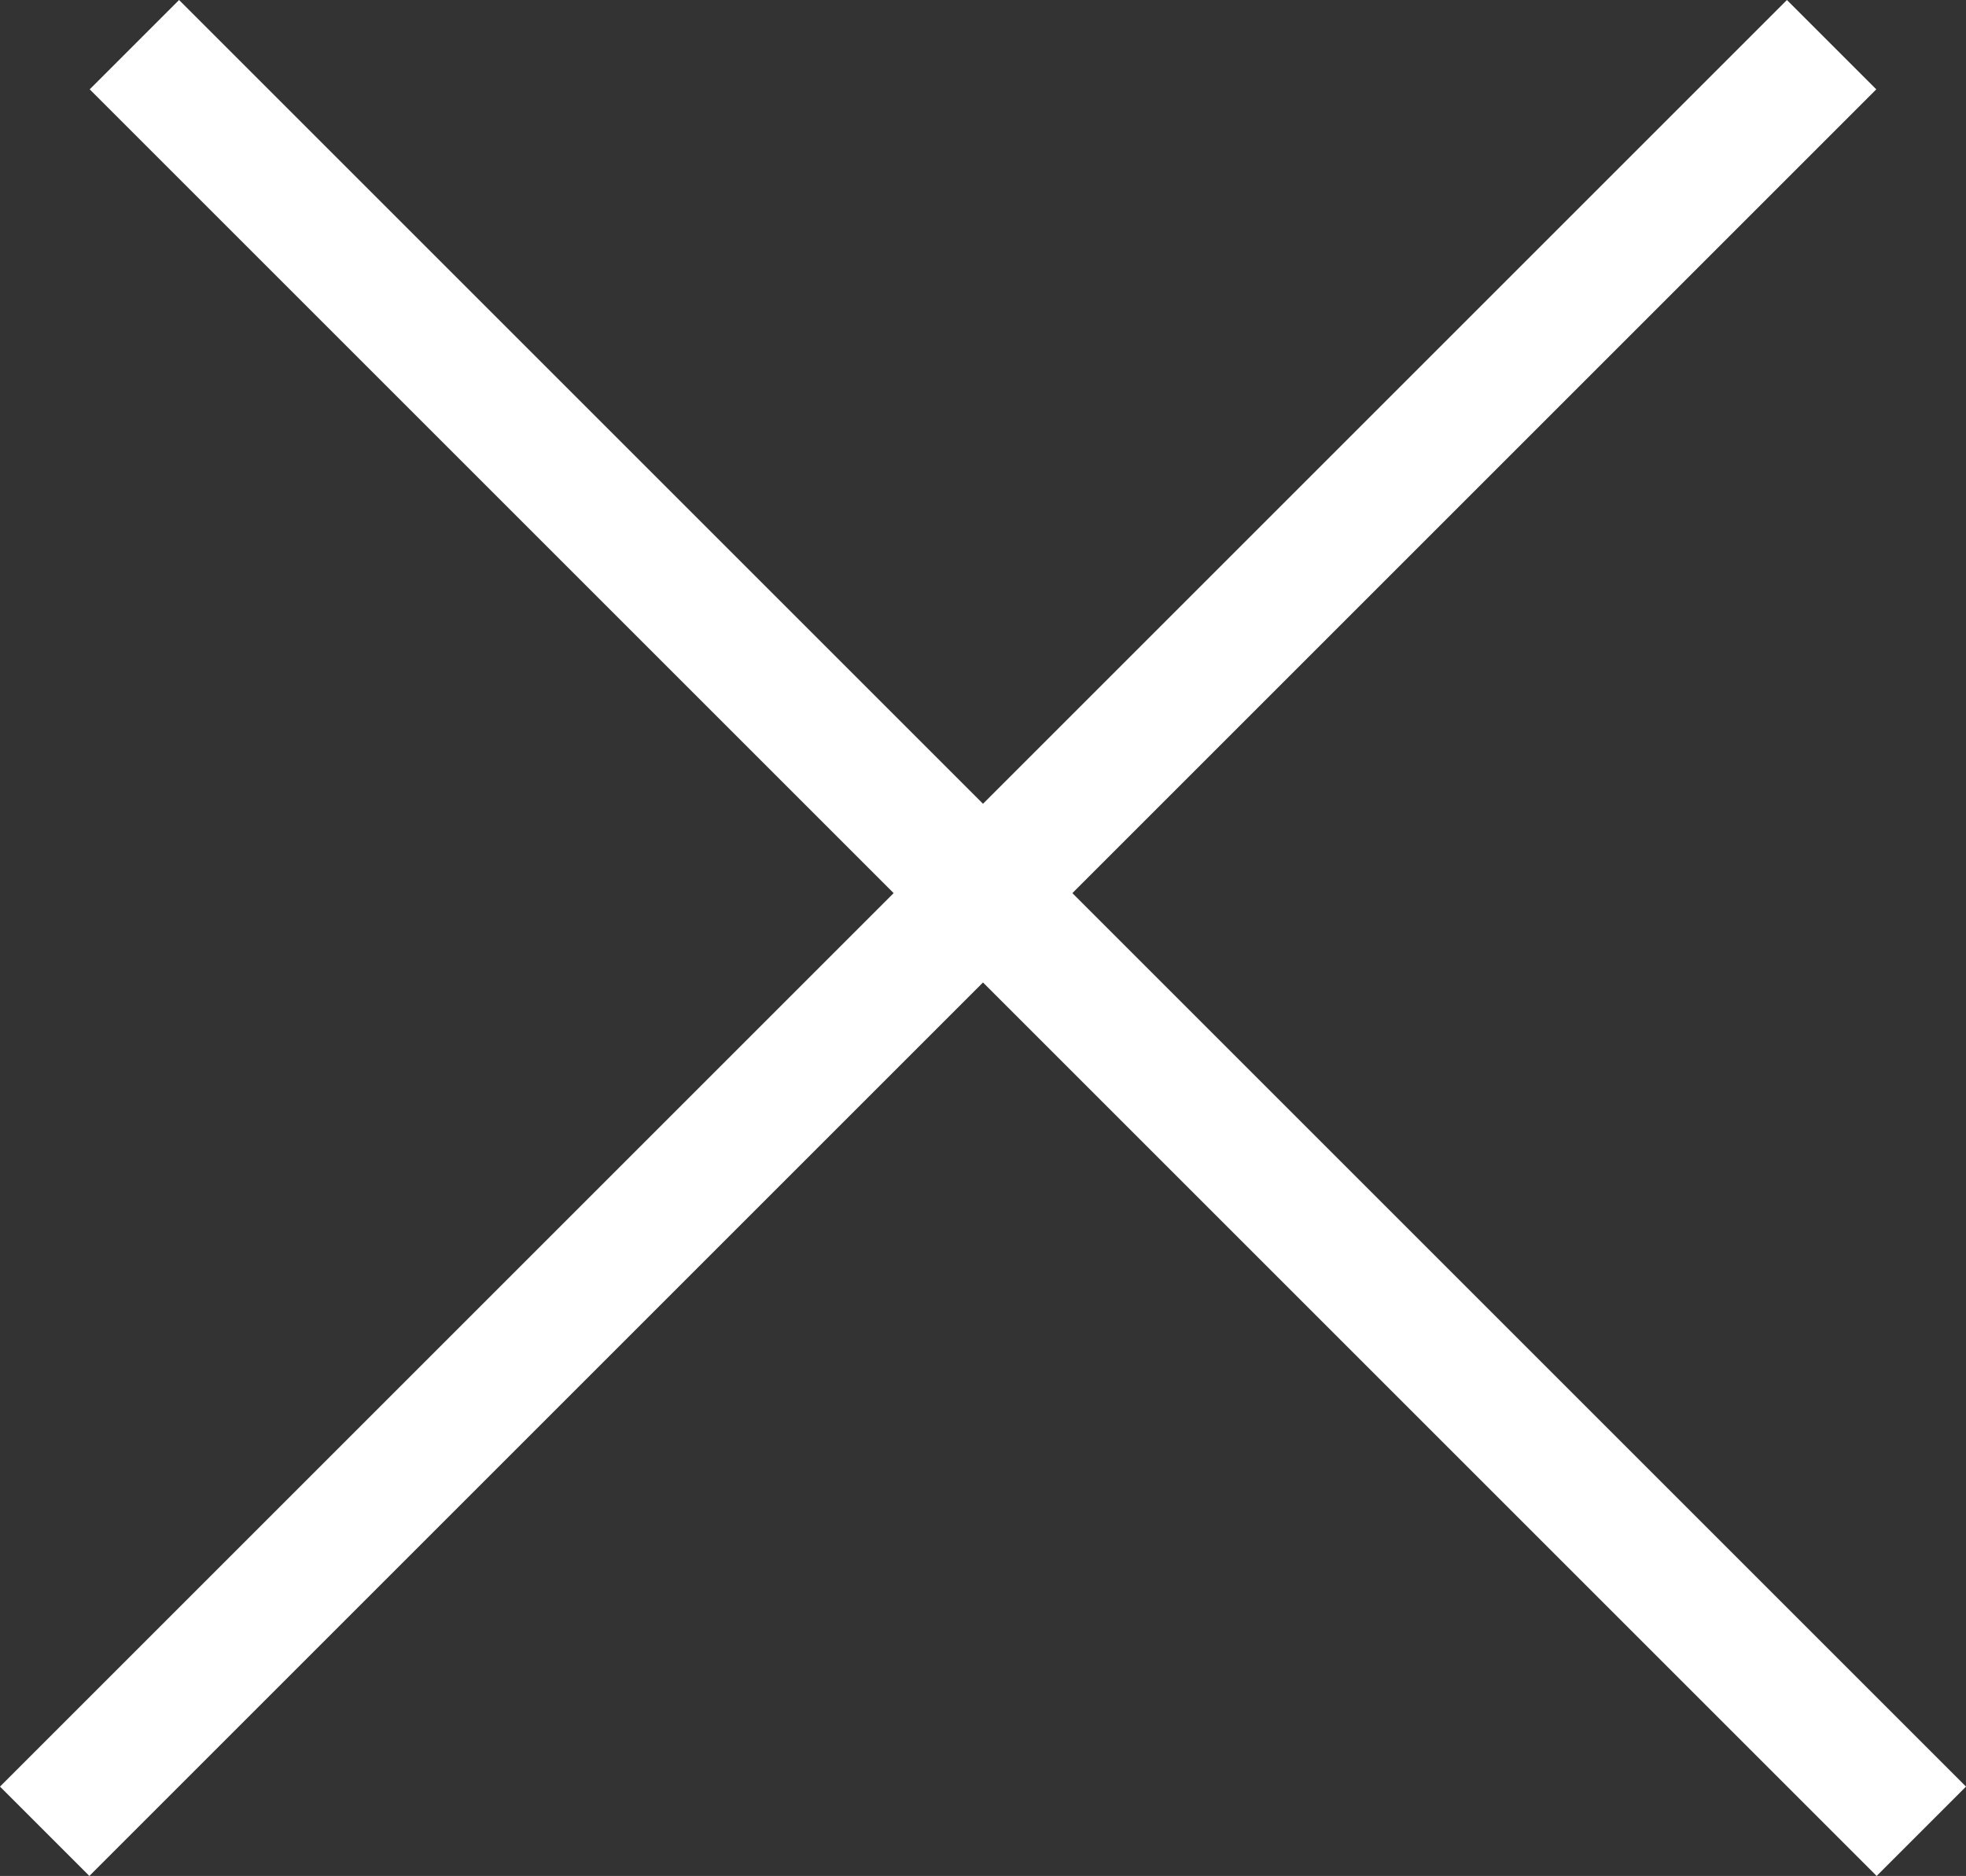
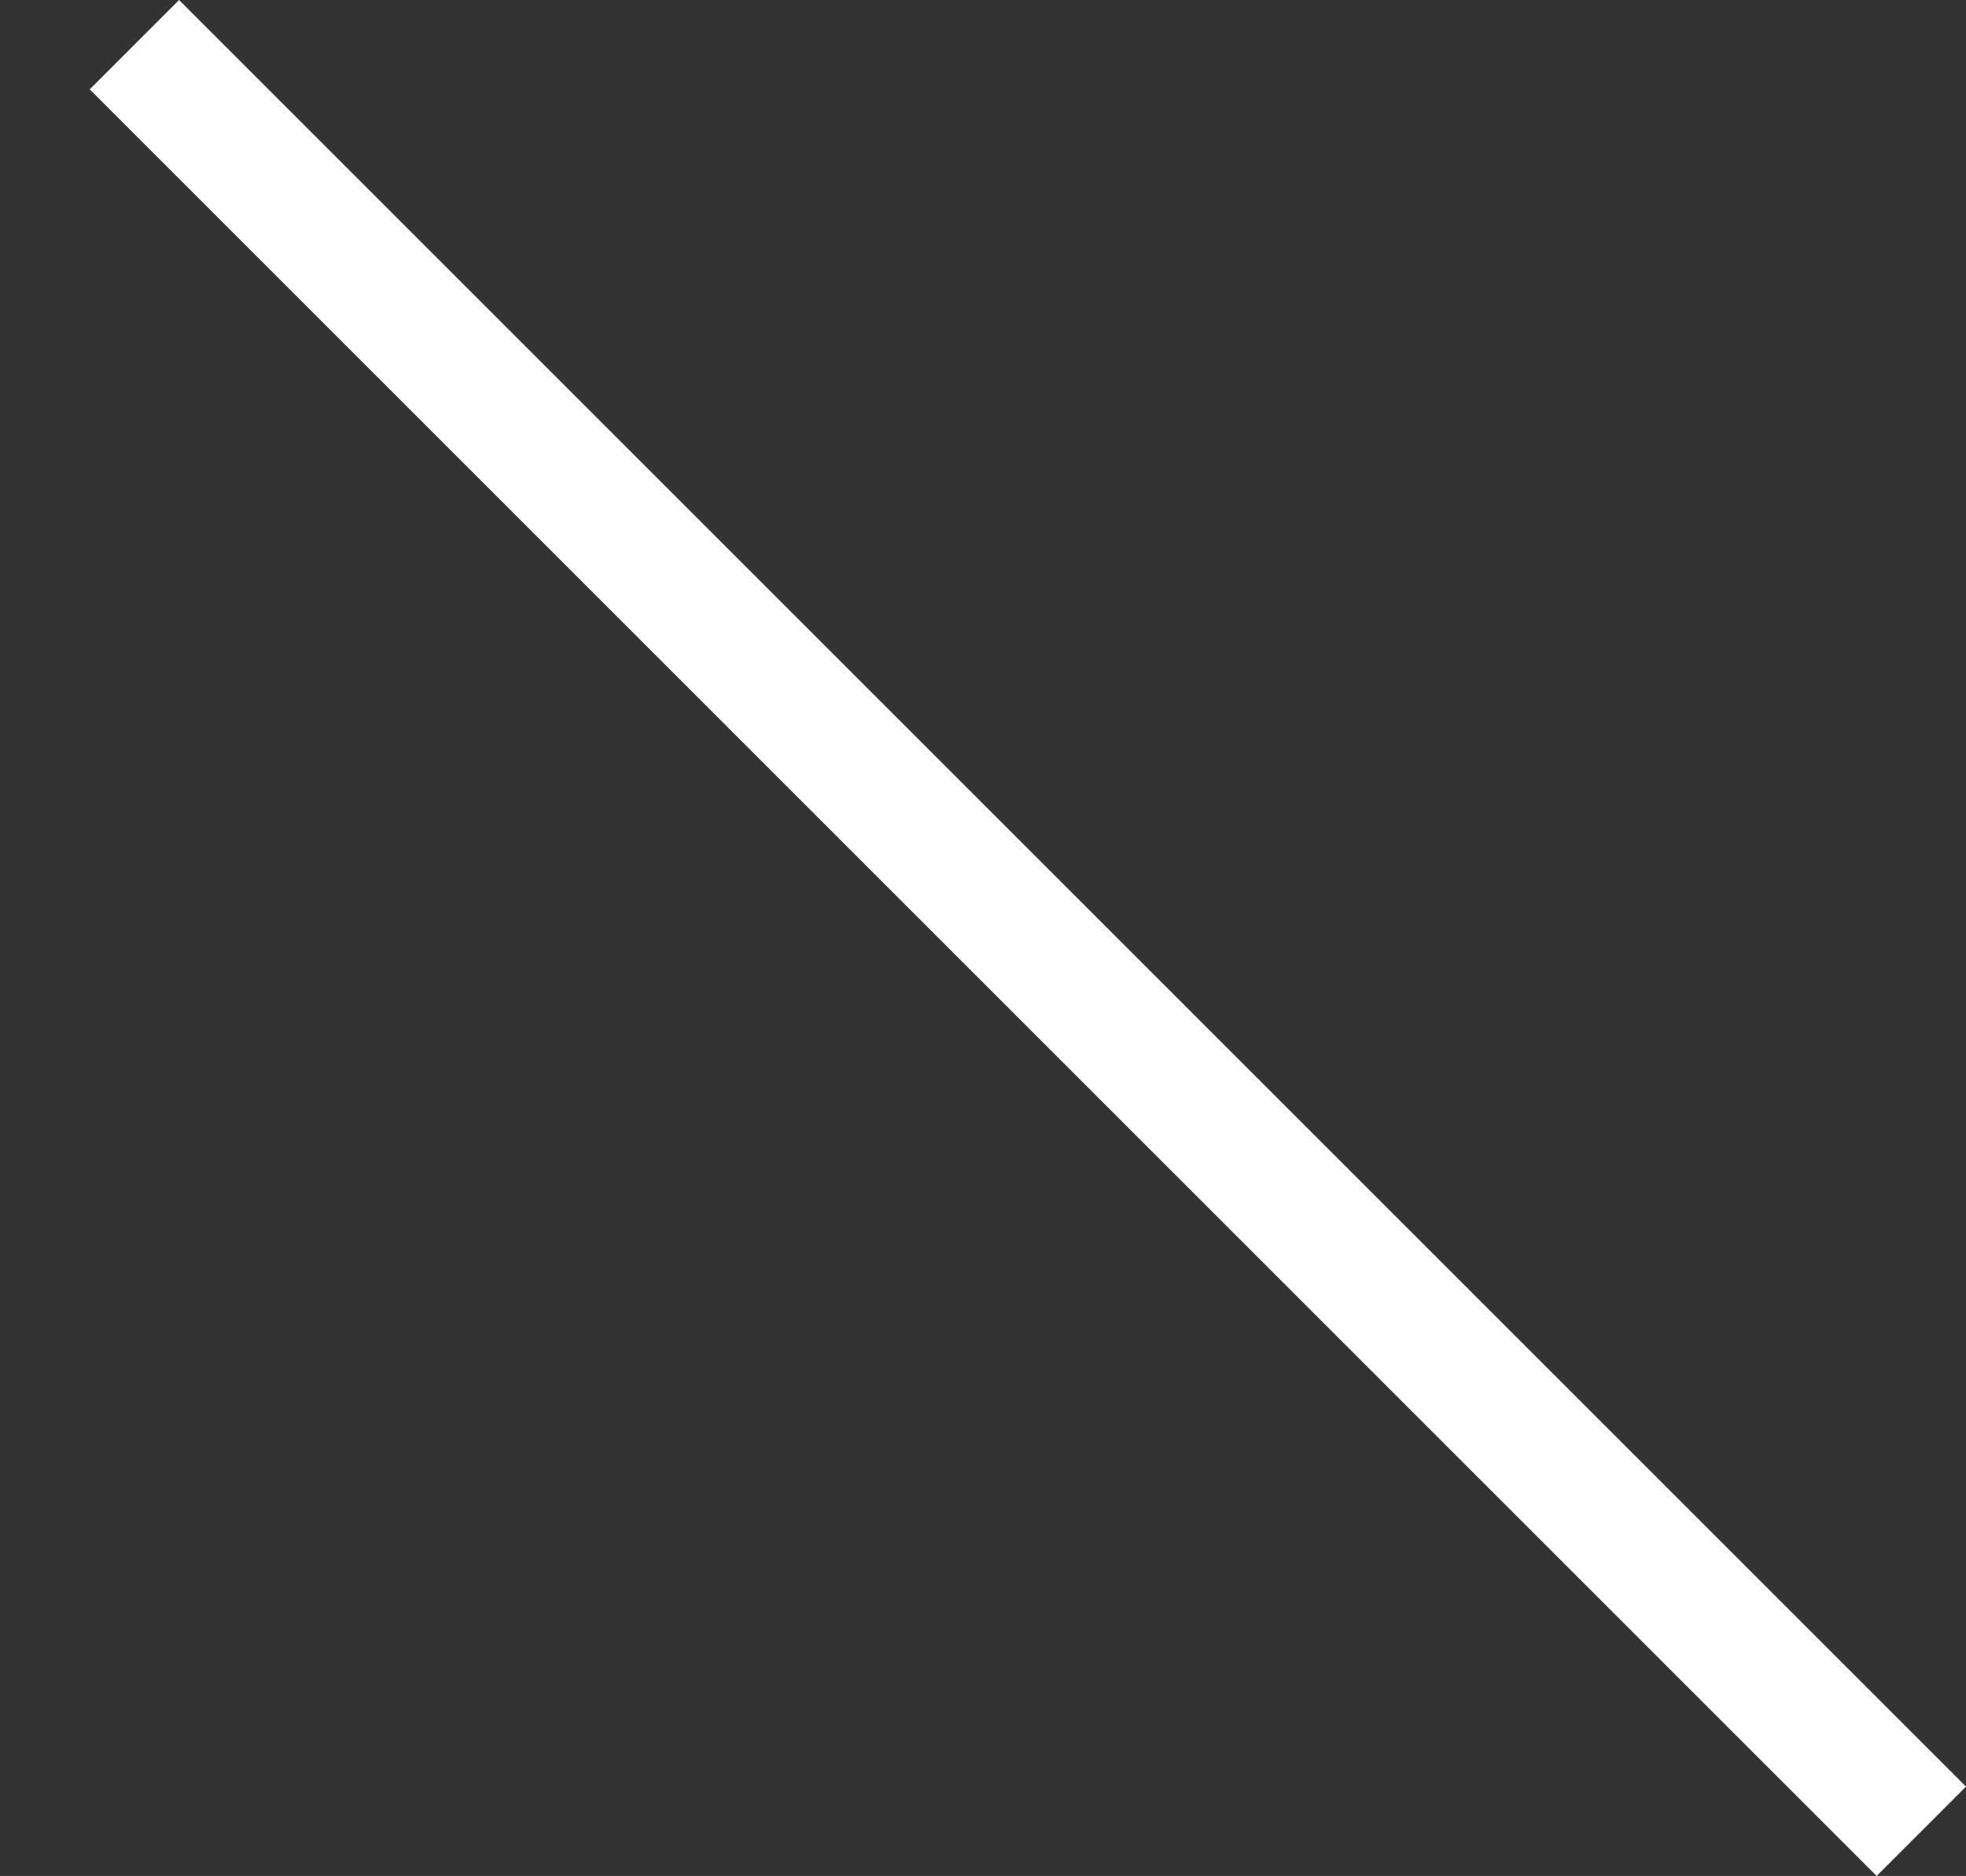
<svg xmlns="http://www.w3.org/2000/svg" width="31.114" height="29.694" viewBox="0 0 31.114 29.694">
  <rect x="0" y="0" width="31.114" height="29.694" fill="#333333" stroke="none" />
  <g id="close" transform="translate(-684.443 -29.443)">
    <line id="下線" x2="28.28" y2="28.28" transform="translate(686.57 30.15)" fill="none" stroke="#fff" stroke-width="2" />
-     <line id="上線" y1="28.28" x2="28.28" transform="translate(685.15 30.15)" fill="none" stroke="#fff" stroke-width="2" />
  </g>
</svg>